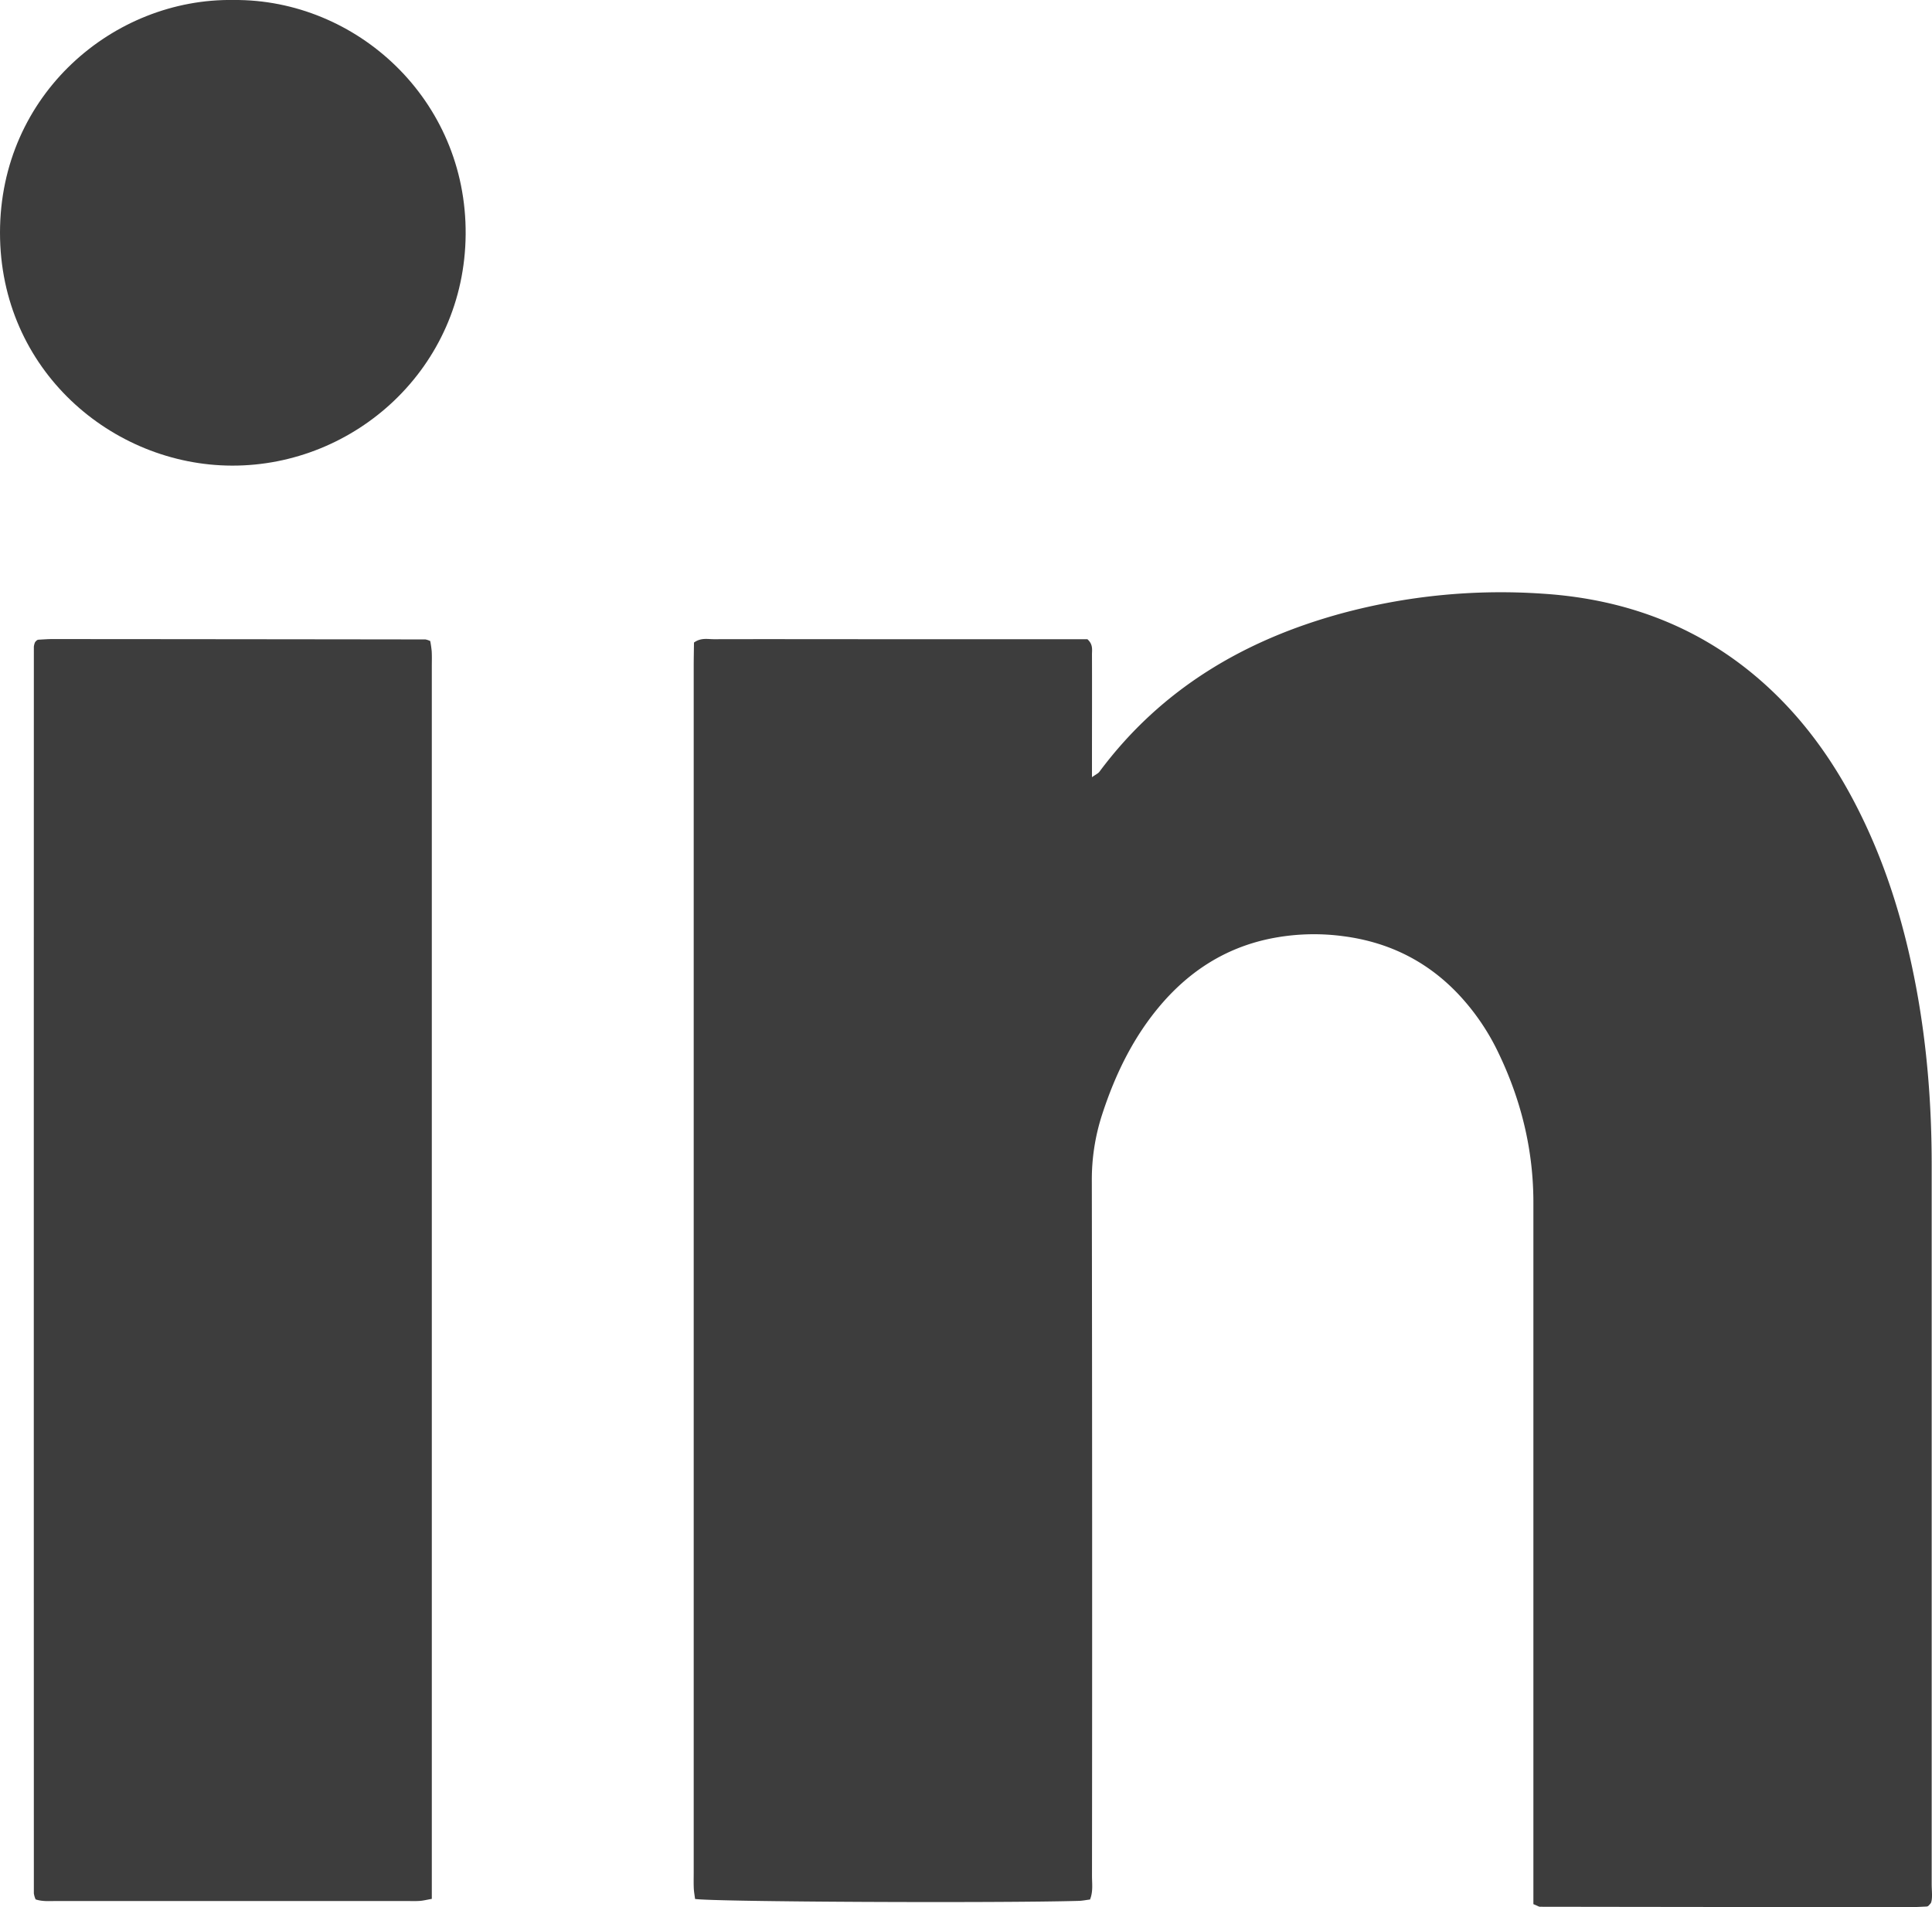
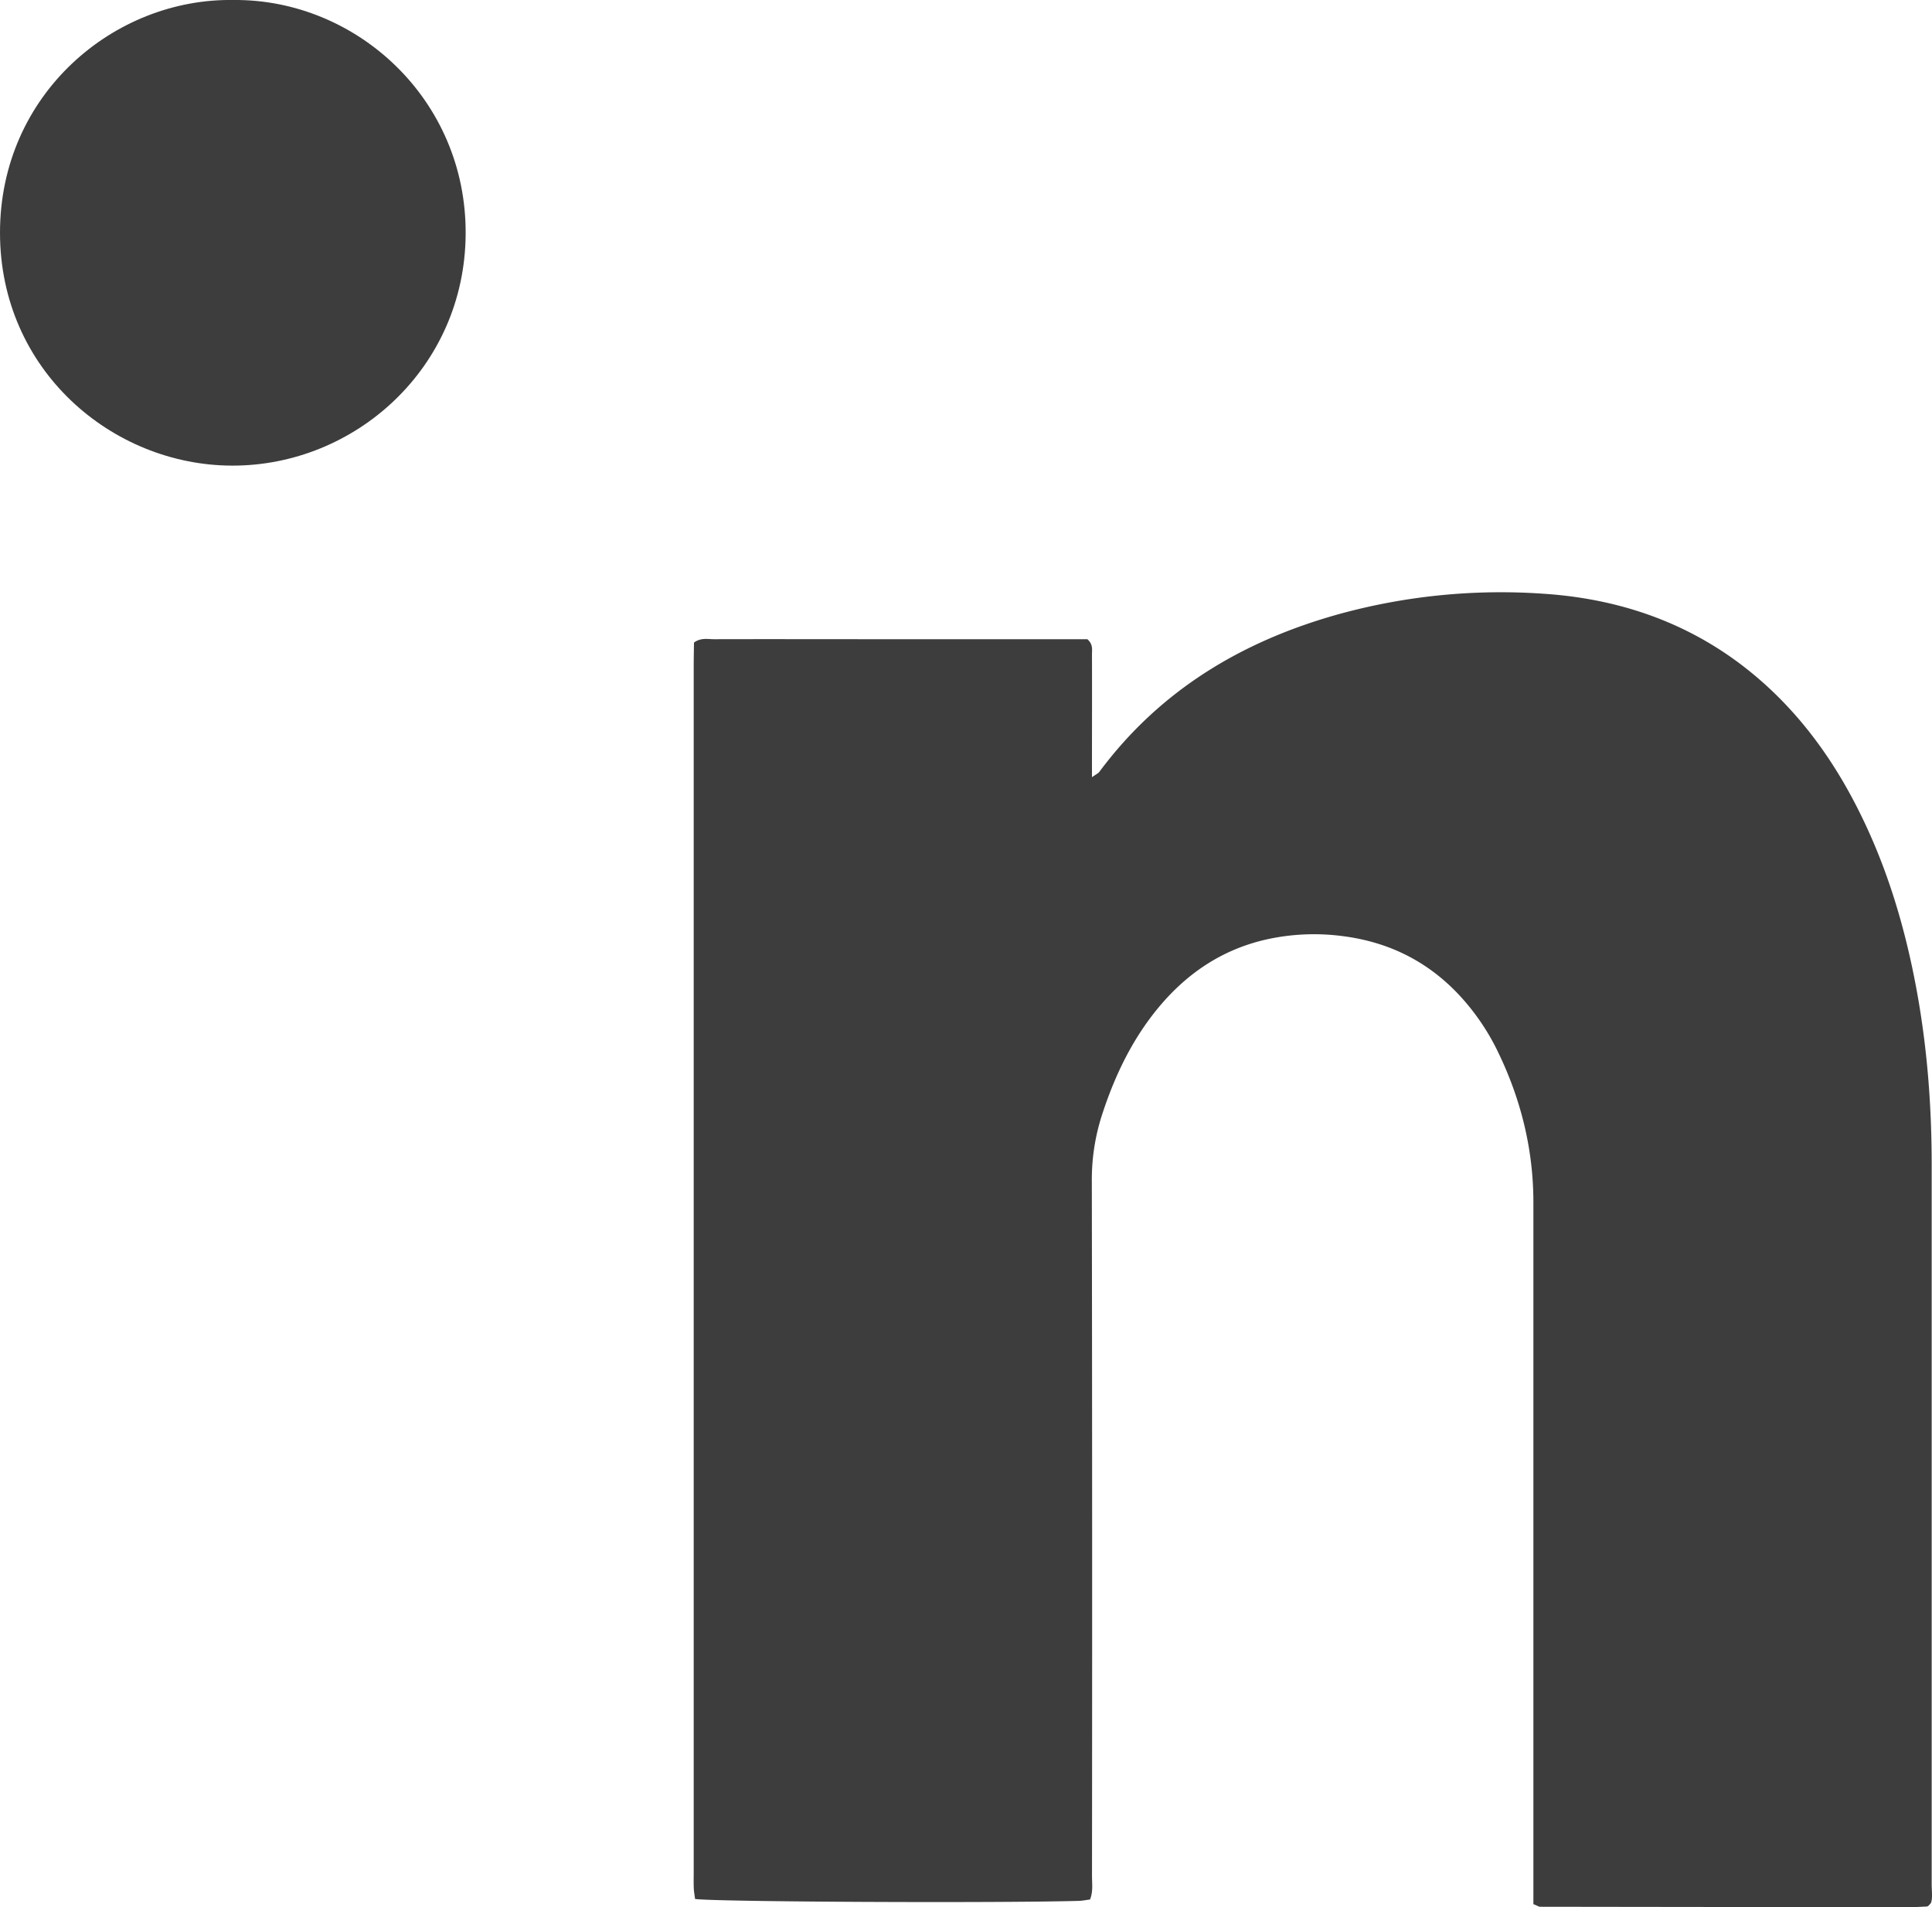
<svg xmlns="http://www.w3.org/2000/svg" viewBox="0 0 1099.7 1085.64">
  <defs>
    <style>.cls-1{fill:#3d3d3d;}</style>
  </defs>
  <g id="Ebene_2" data-name="Ebene 2">
    <g id="Ńëîé_1" data-name="Ńëîé 1">
      <path class="cls-1" d="M872.81,1084c0-4.42,0-8.79,0-13.15q0-193.15,0-386.29c0-29.81-6.9-58.14-19.81-85a130.53,130.53,0,0,0-23.58-34.31c-17.73-18.39-39.29-28.93-64.62-32.26a124.91,124.91,0,0,0-42.65,1.54c-24.58,5.24-44.65,18.05-61,37-15.81,18.37-26.2,39.67-33.68,62.54a119.59,119.59,0,0,0-6,37.77q.31,198.09.1,396.19c0,4.31.7,8.75-1.12,13.33-2.23.28-4.34.72-6.46.78-46.92,1.32-207.21.57-218.35-1.09-.24-1.89-.63-4-.73-6-.13-2.93-.05-5.87-.05-8.81q0-343.37,0-686.73c0-4.71.11-9.43.16-13.72,4-2.88,7.76-1.89,11.3-1.9,31.54-.08,63.09,0,94.63,0h118c3.35,3,2.6,6.09,2.61,8.91.07,19.08,0,38.16,0,57.23v12.42c2.24-1.61,3.52-2.14,4.23-3.1,35-47.08,82.49-75.11,138.22-90.26a347.53,347.53,0,0,1,114.48-11.09c48.74,3.2,92.15,20,128.33,53.59,21.76,20.22,38.42,44.21,51.59,70.72,16,32.1,26.06,66.09,32.53,101.22,6.06,32.92,8.58,66.16,8.58,99.61q0,204.71,0,409.4c0,4,.62,8-.41,10.76a13.77,13.77,0,0,1-1.59,1.77,2.2,2.2,0,0,1-1,.3c-3.29.14-6.58.36-9.87.36q-105.09-.09-210.17-.24C875.77,1085.4,875.11,1084.91,872.81,1084Z" />
-       <path class="cls-1" d="M20.27,1081.29a13.41,13.41,0,0,1-1-3.39q-.07-354.87,0-709.74a8.76,8.76,0,0,1,.7-2.6,7.75,7.75,0,0,1,1.13-1.14,2.56,2.56,0,0,1,1.06-.27c2.56-.13,5.11-.34,7.67-.34q106.17.07,212.34.21a11.43,11.43,0,0,1,2.72.92,59.11,59.11,0,0,1,.84,5.87c.16,2.93.06,5.87.06,8.8V1081c-2.7.47-4.74,1-6.8,1.15-2.56.19-5.13.07-7.7.07q-99,0-198,0C28.9,1082.15,24.5,1082.71,20.27,1081.29Z" />
-       <path class="cls-1" d="M133.05,0c69.71-.56,132.63,56.5,132,133.51-.6,75.92-62.89,131.78-133.07,131.56C63.82,264.87,0,210.67,0,132.48,0,53.69,64.79-1.15,133.05,0Z" />
+       <path class="cls-1" d="M133.05,0c69.71-.56,132.63,56.5,132,133.51-.6,75.92-62.89,131.78-133.07,131.56C63.82,264.87,0,210.67,0,132.48,0,53.69,64.79-1.15,133.05,0" />
    </g>
  </g>
</svg>